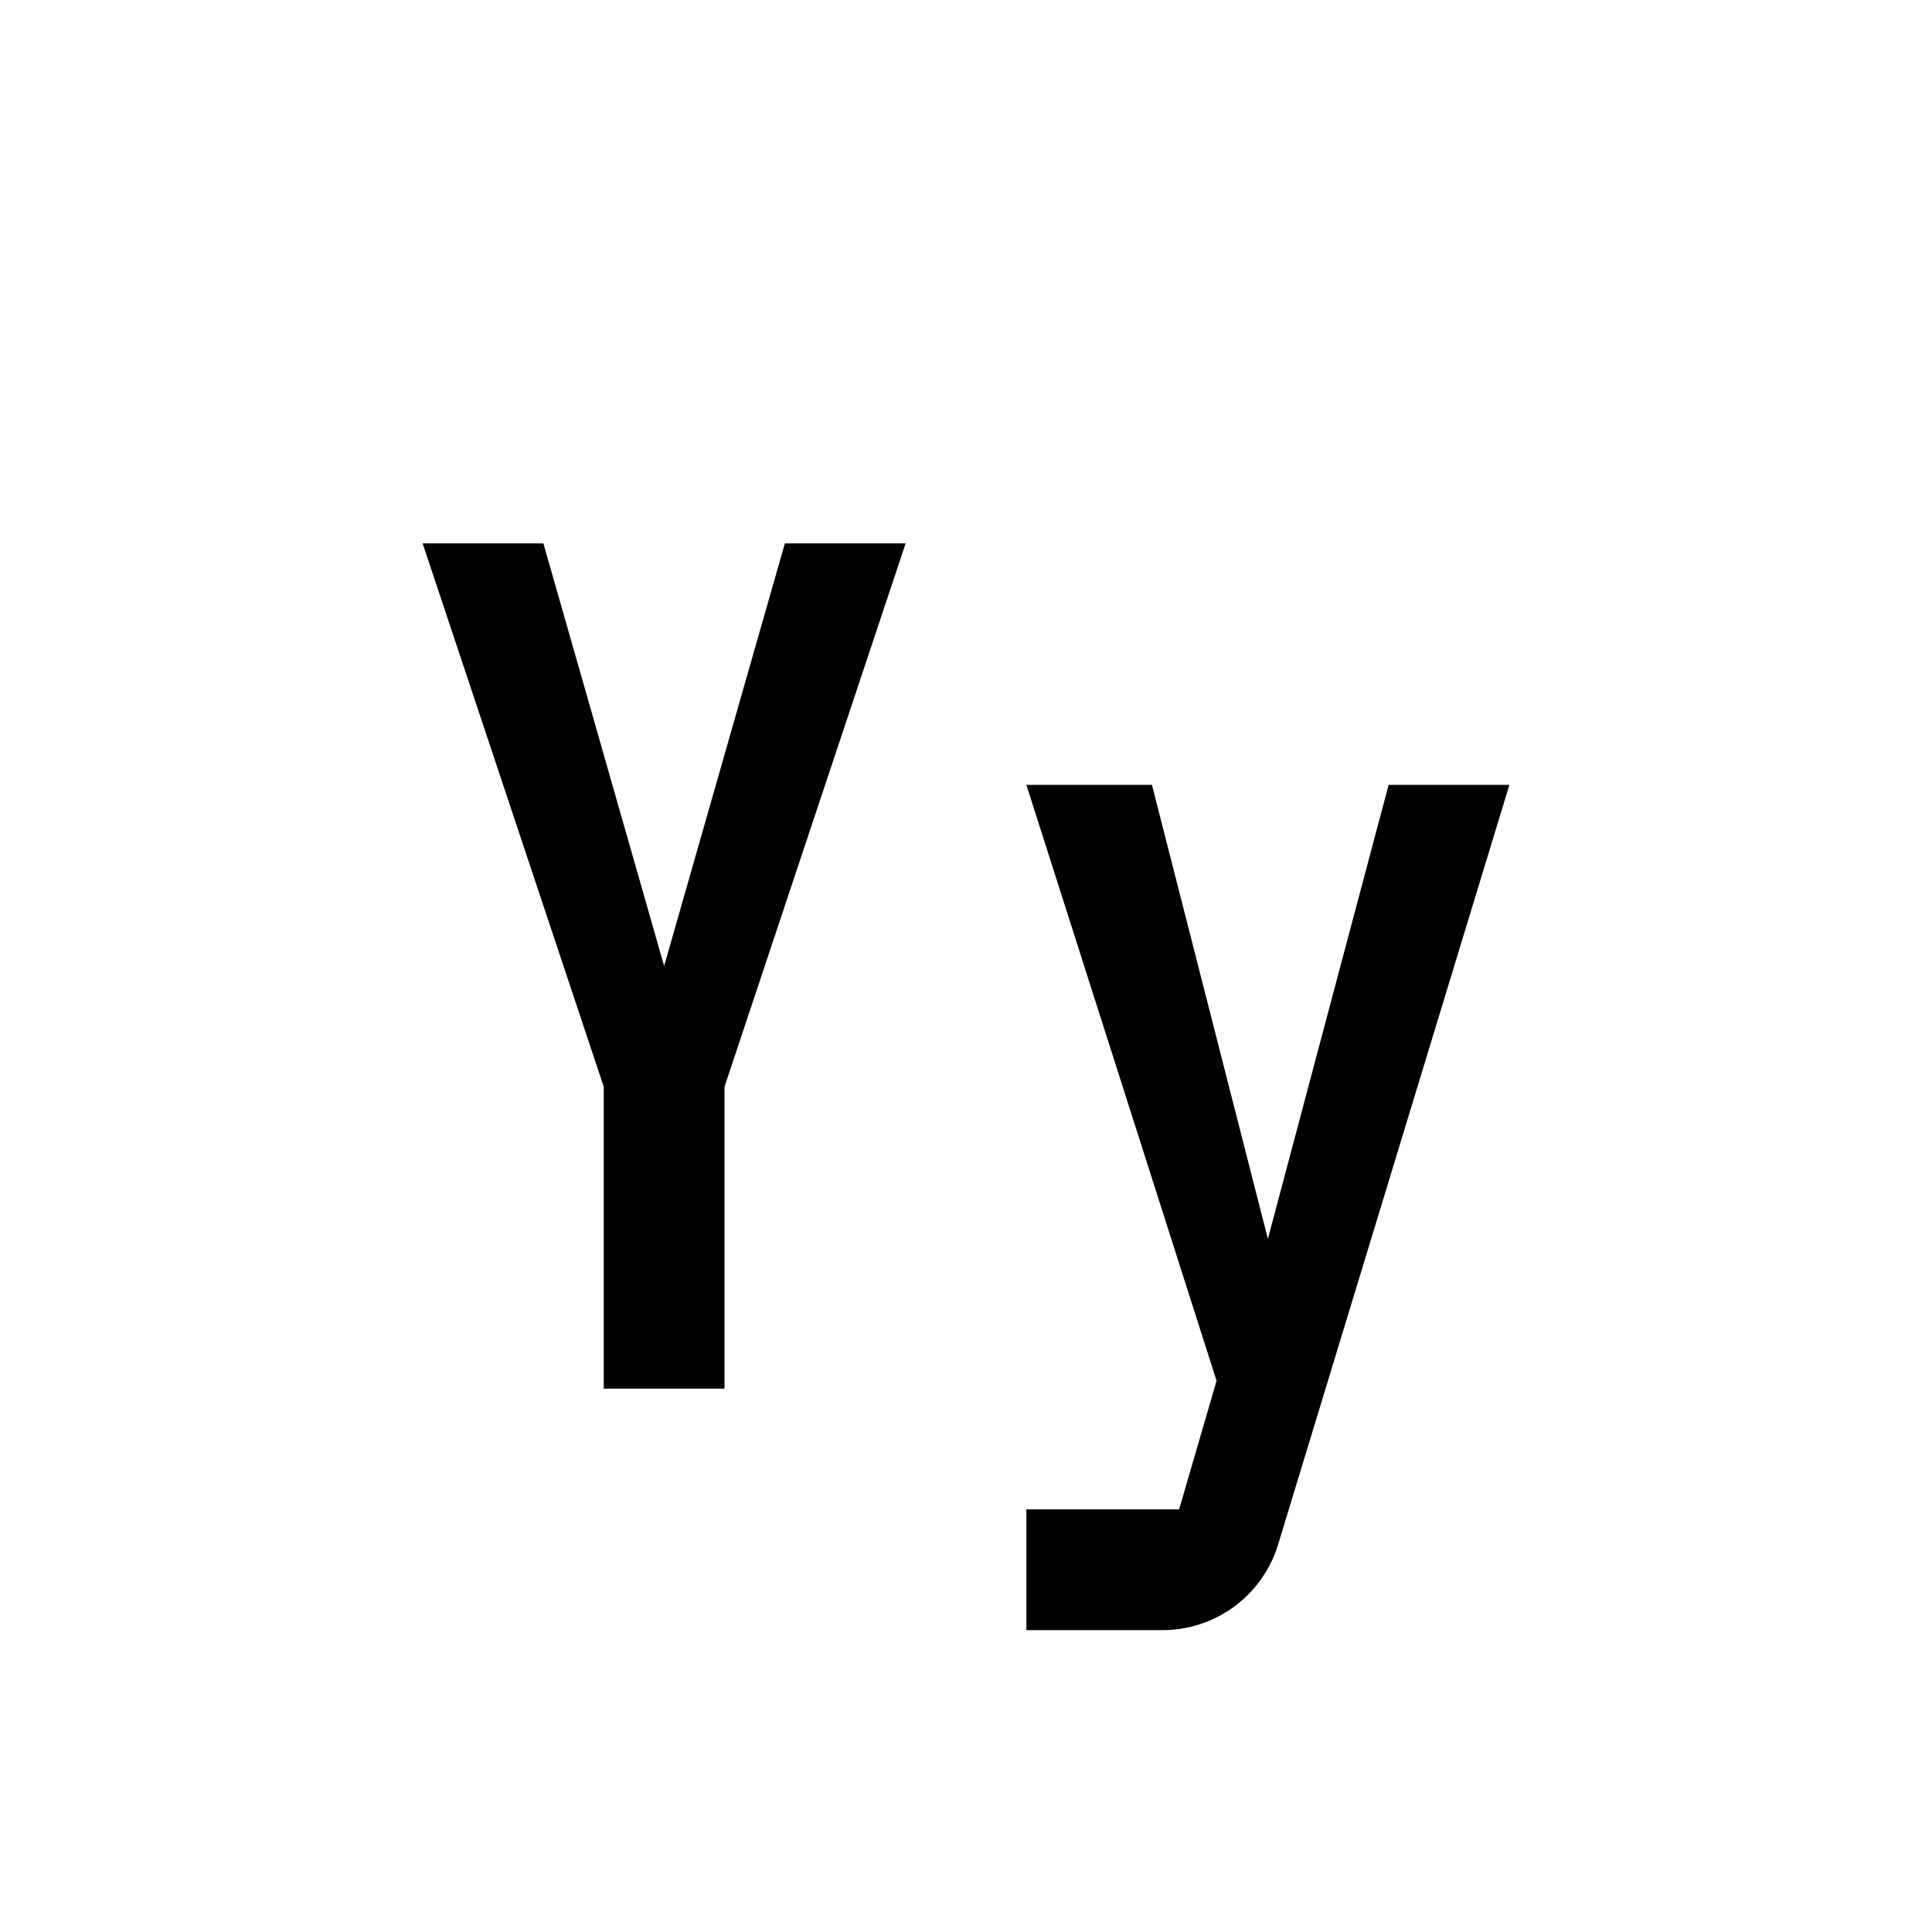
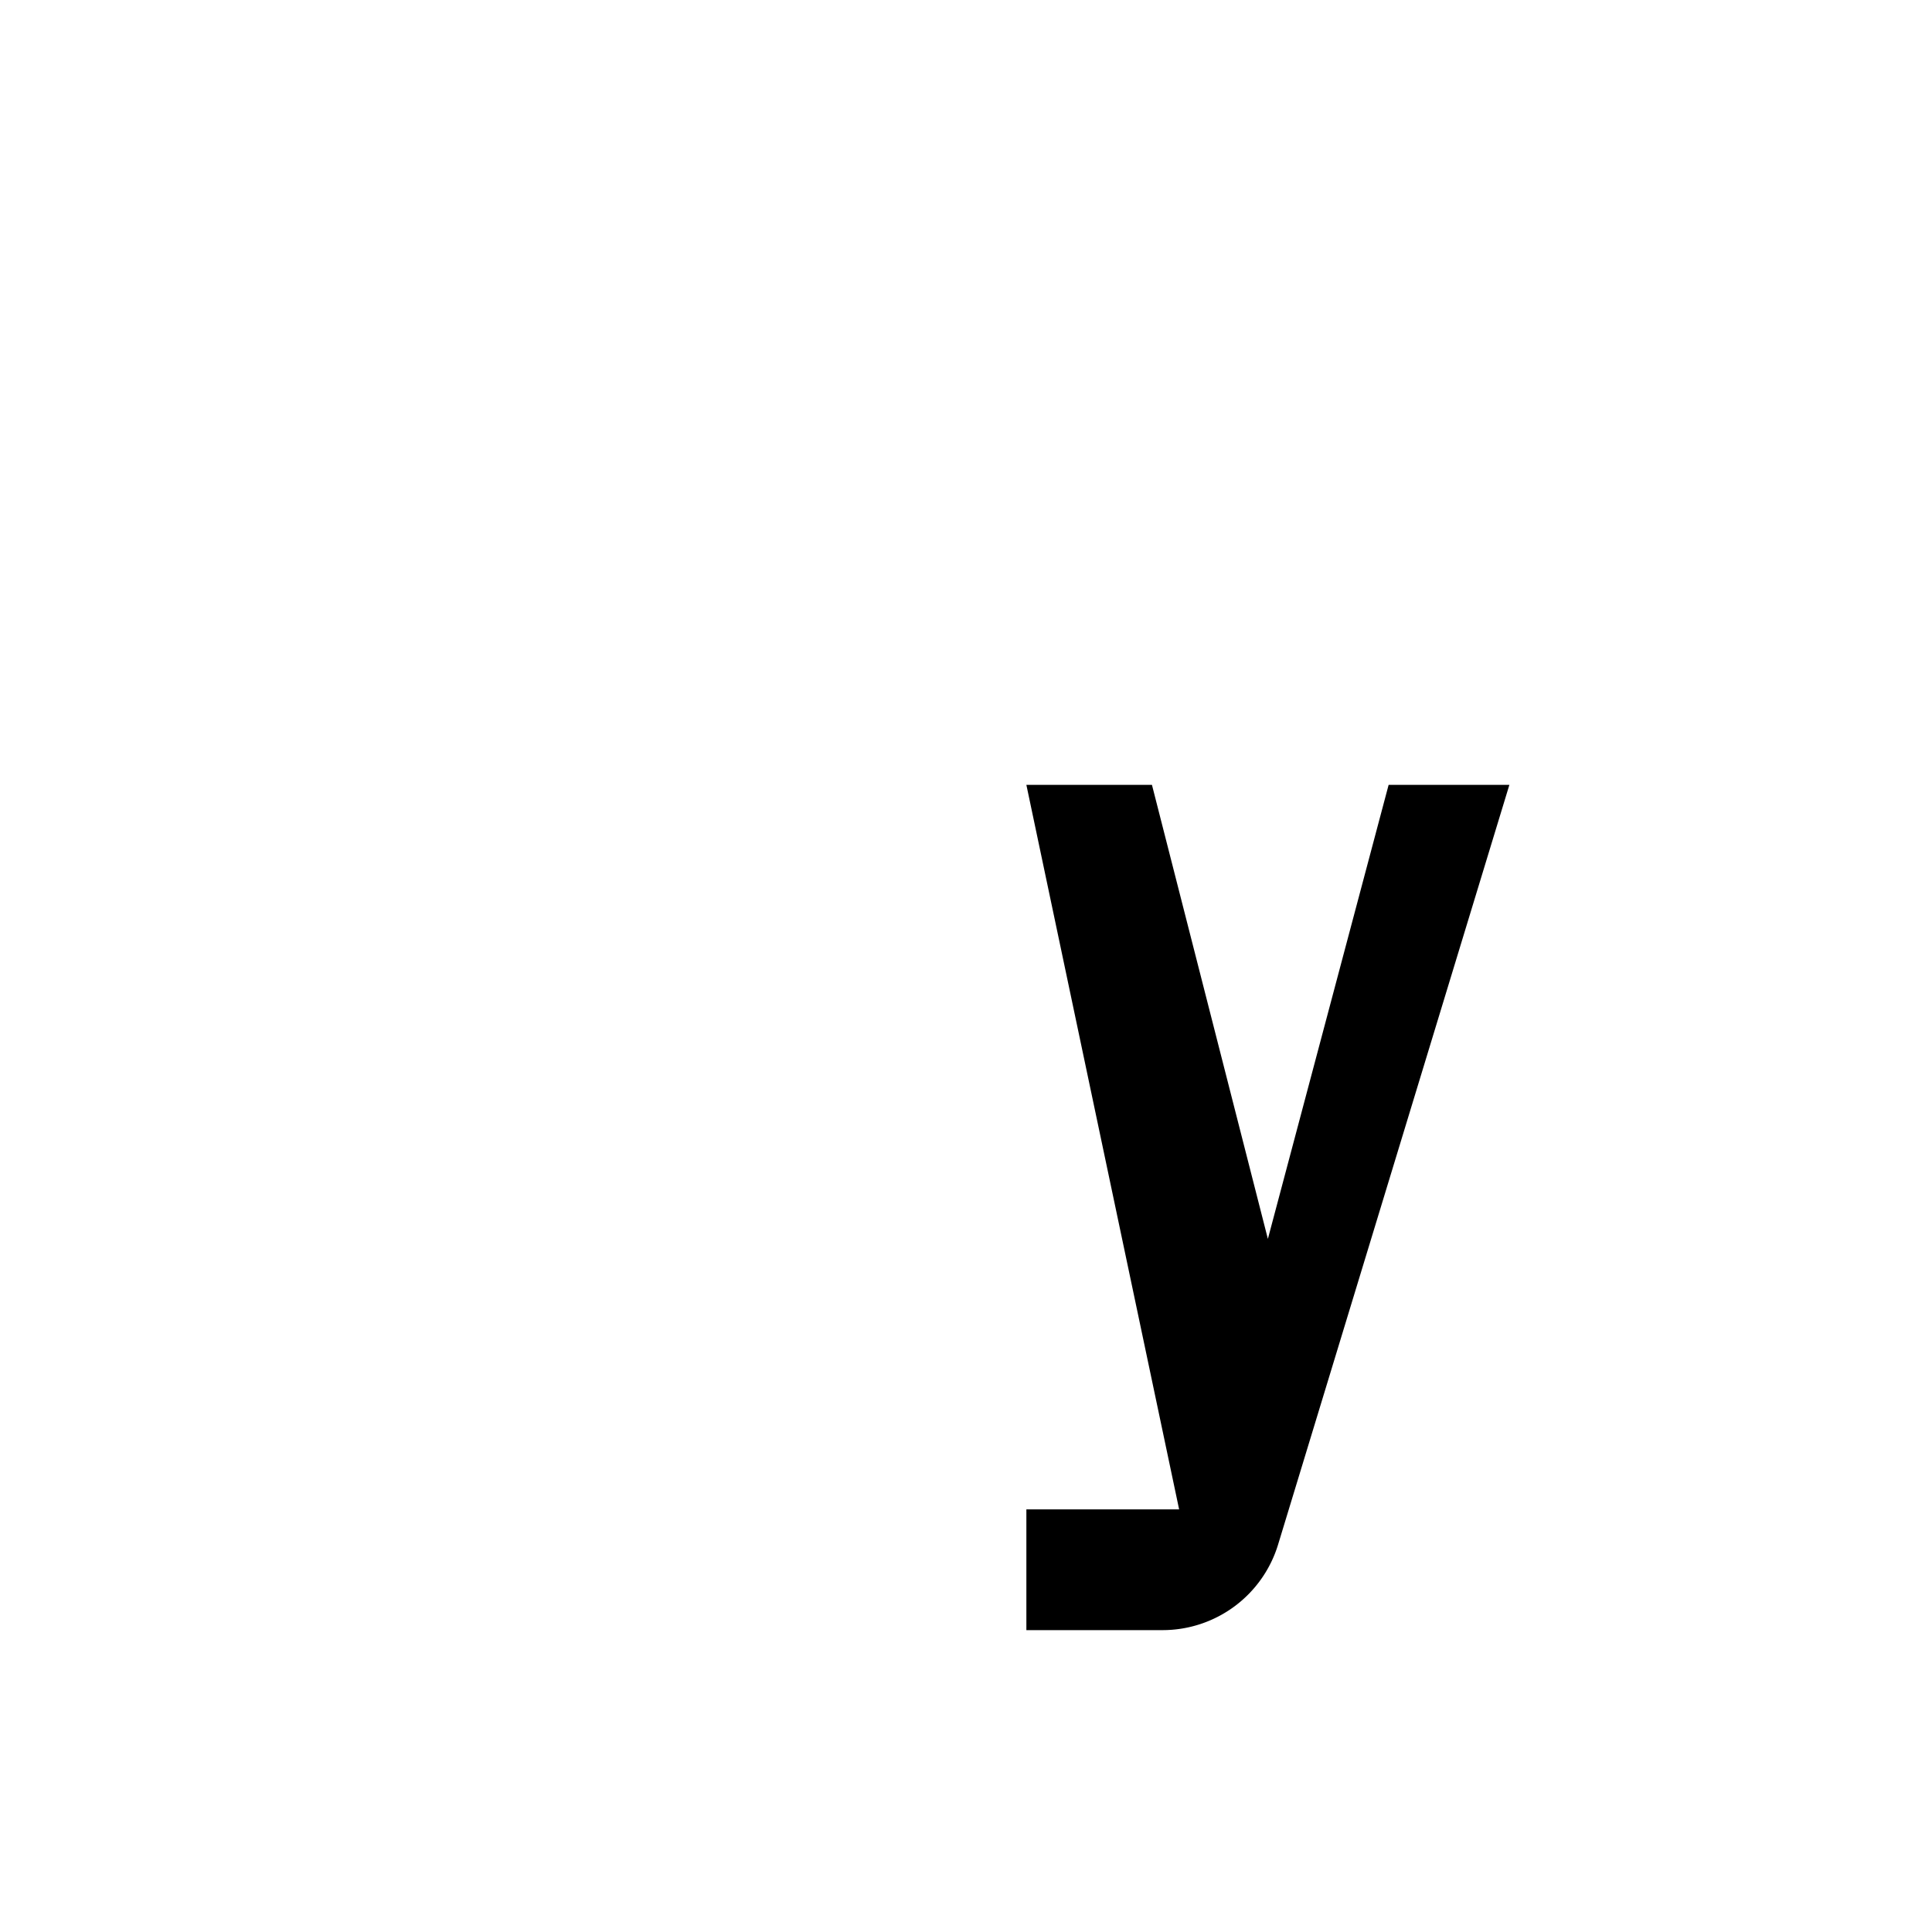
<svg xmlns="http://www.w3.org/2000/svg" id="icon" viewBox="0 0 32 32">
  <defs>
    <style>.cls-1{fill:none;}</style>
  </defs>
  <title>letter--Yy</title>
-   <polygon points="15 9 13 9 11 16 9 9 7 9 10 18 10 23 12 23 12 18 12 18 15 9" />
-   <path d="M23,13l-2,7.52L19.08,13H17l3.15,9.87L19.53,25H17v2h2.26a2,2,0,0,0,1.91-1.42L25,13Z" />
-   <rect id="_Transparent_Rectangle_" data-name="&lt;Transparent Rectangle&gt;" class="cls-1" width="32" height="32" />
+   <path d="M23,13l-2,7.52L19.08,13H17L19.53,25H17v2h2.26a2,2,0,0,0,1.91-1.42L25,13Z" />
</svg>